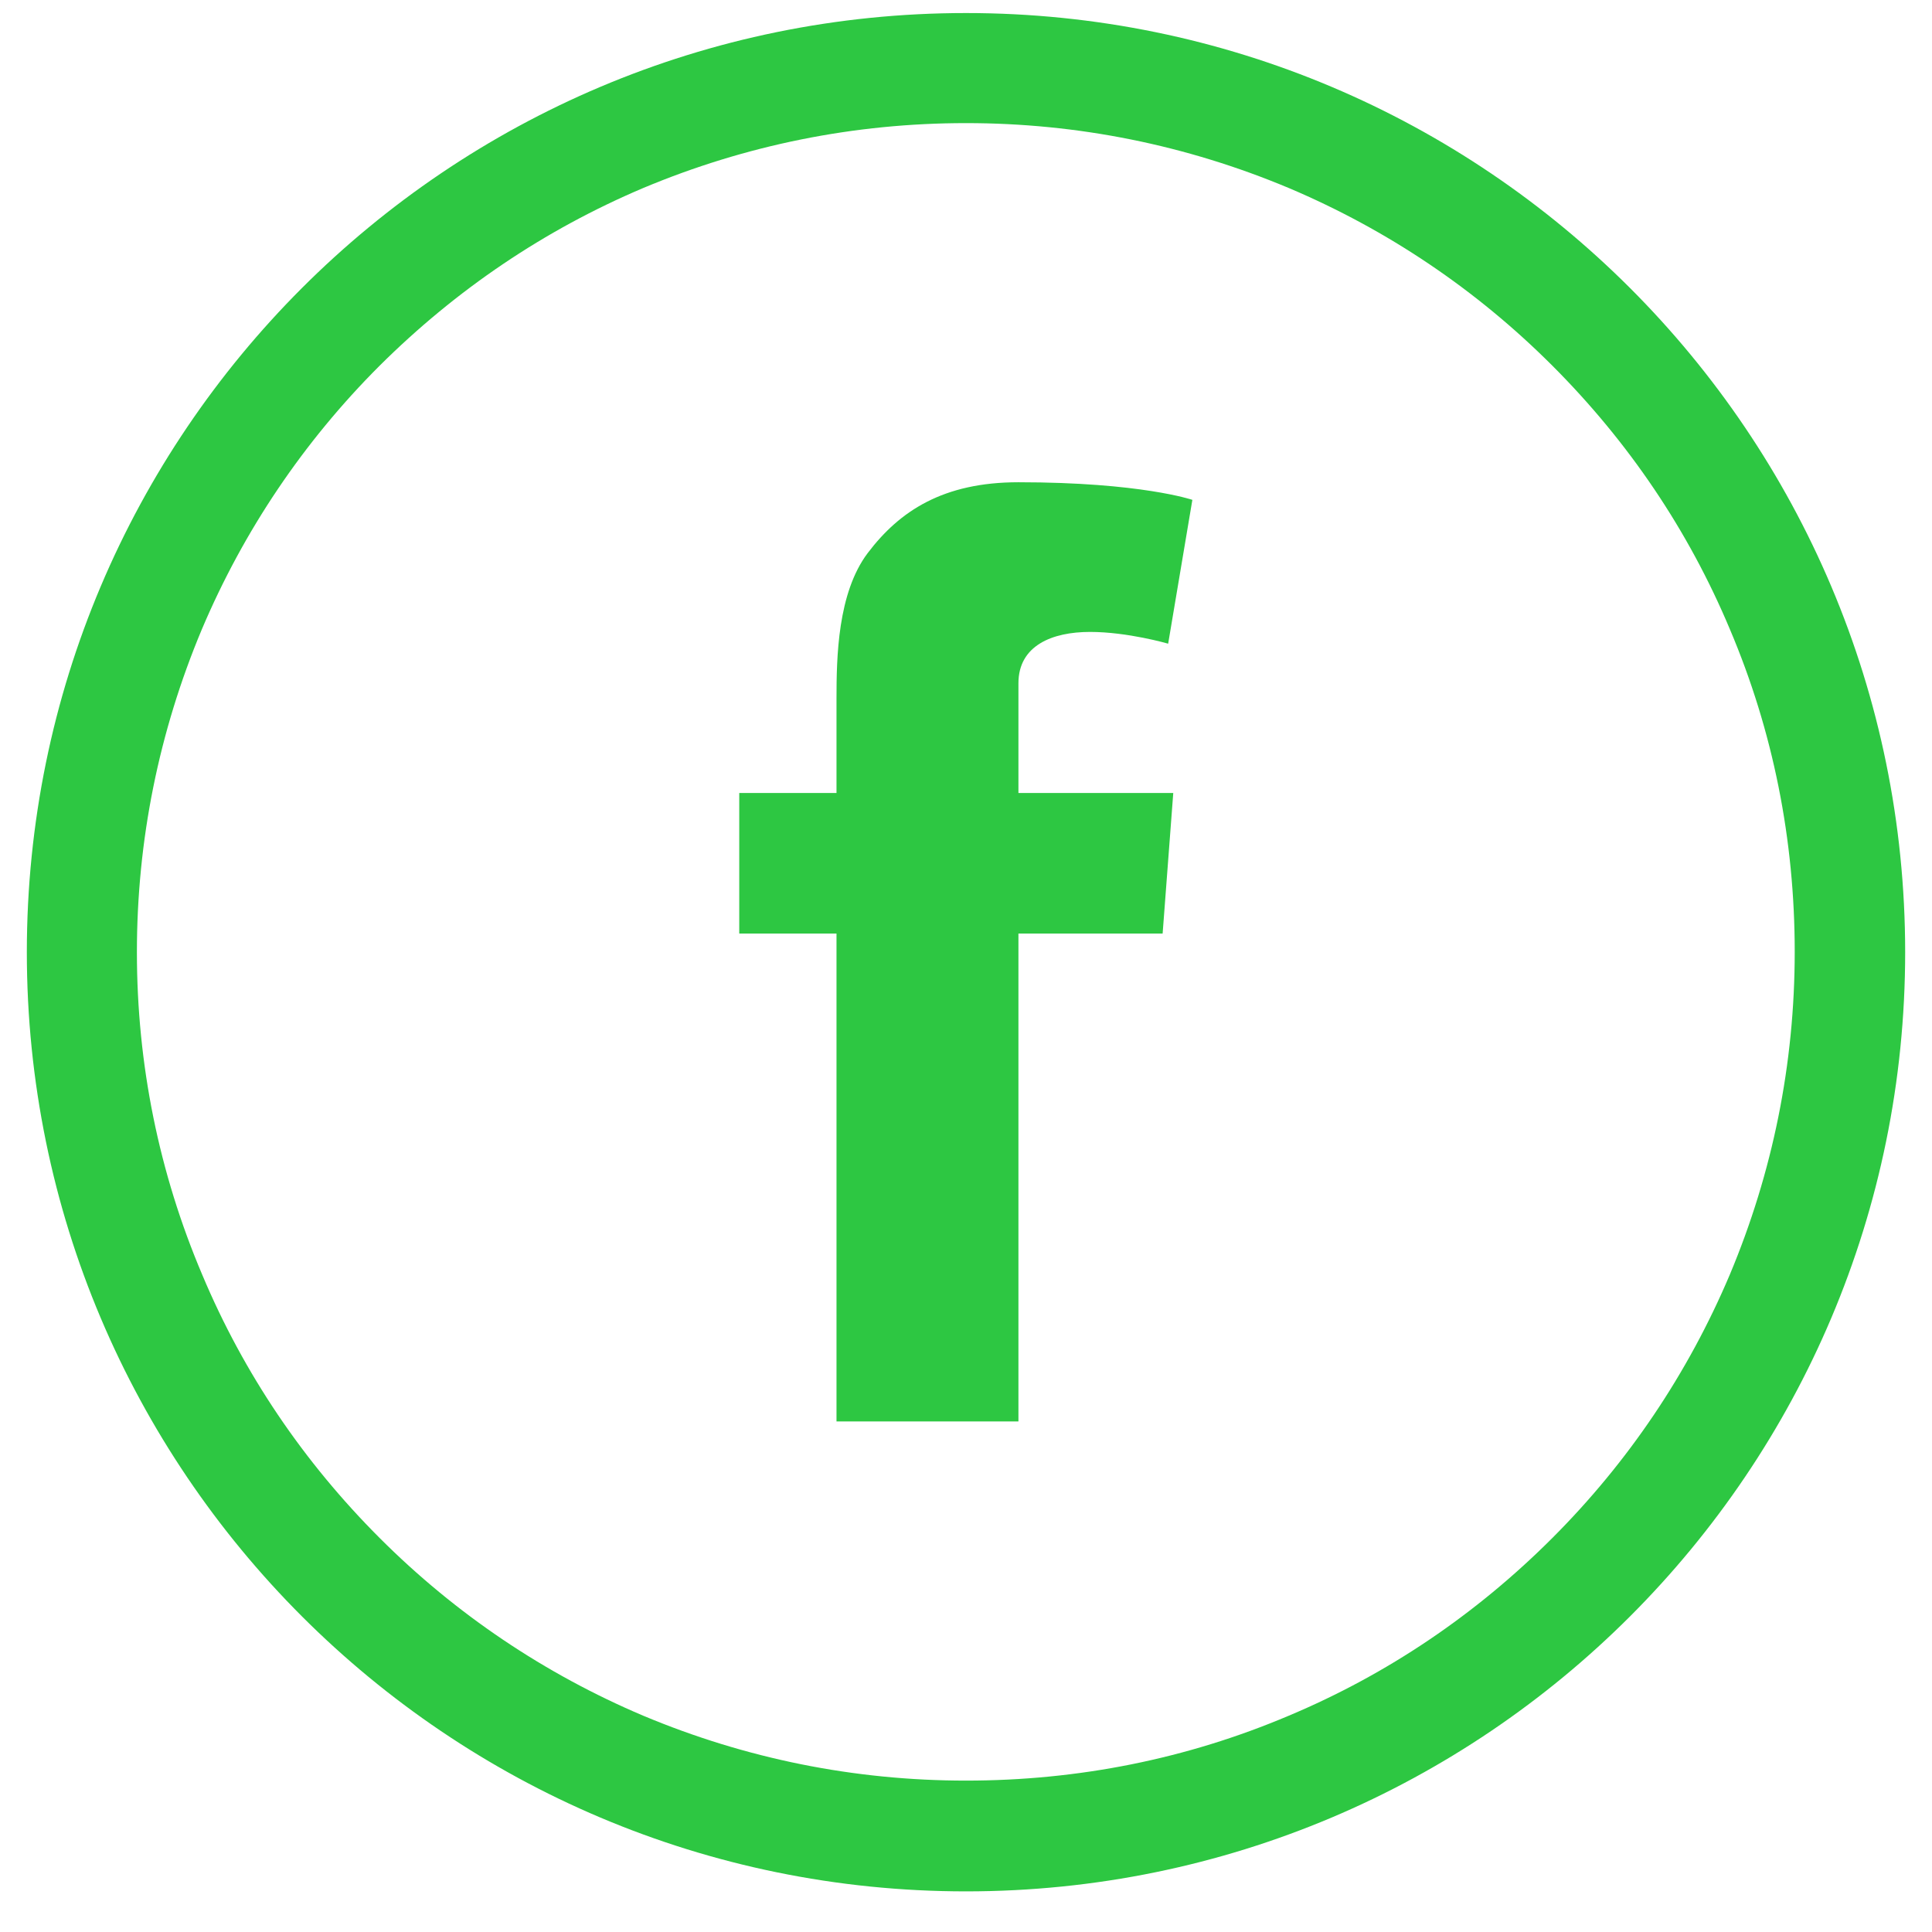
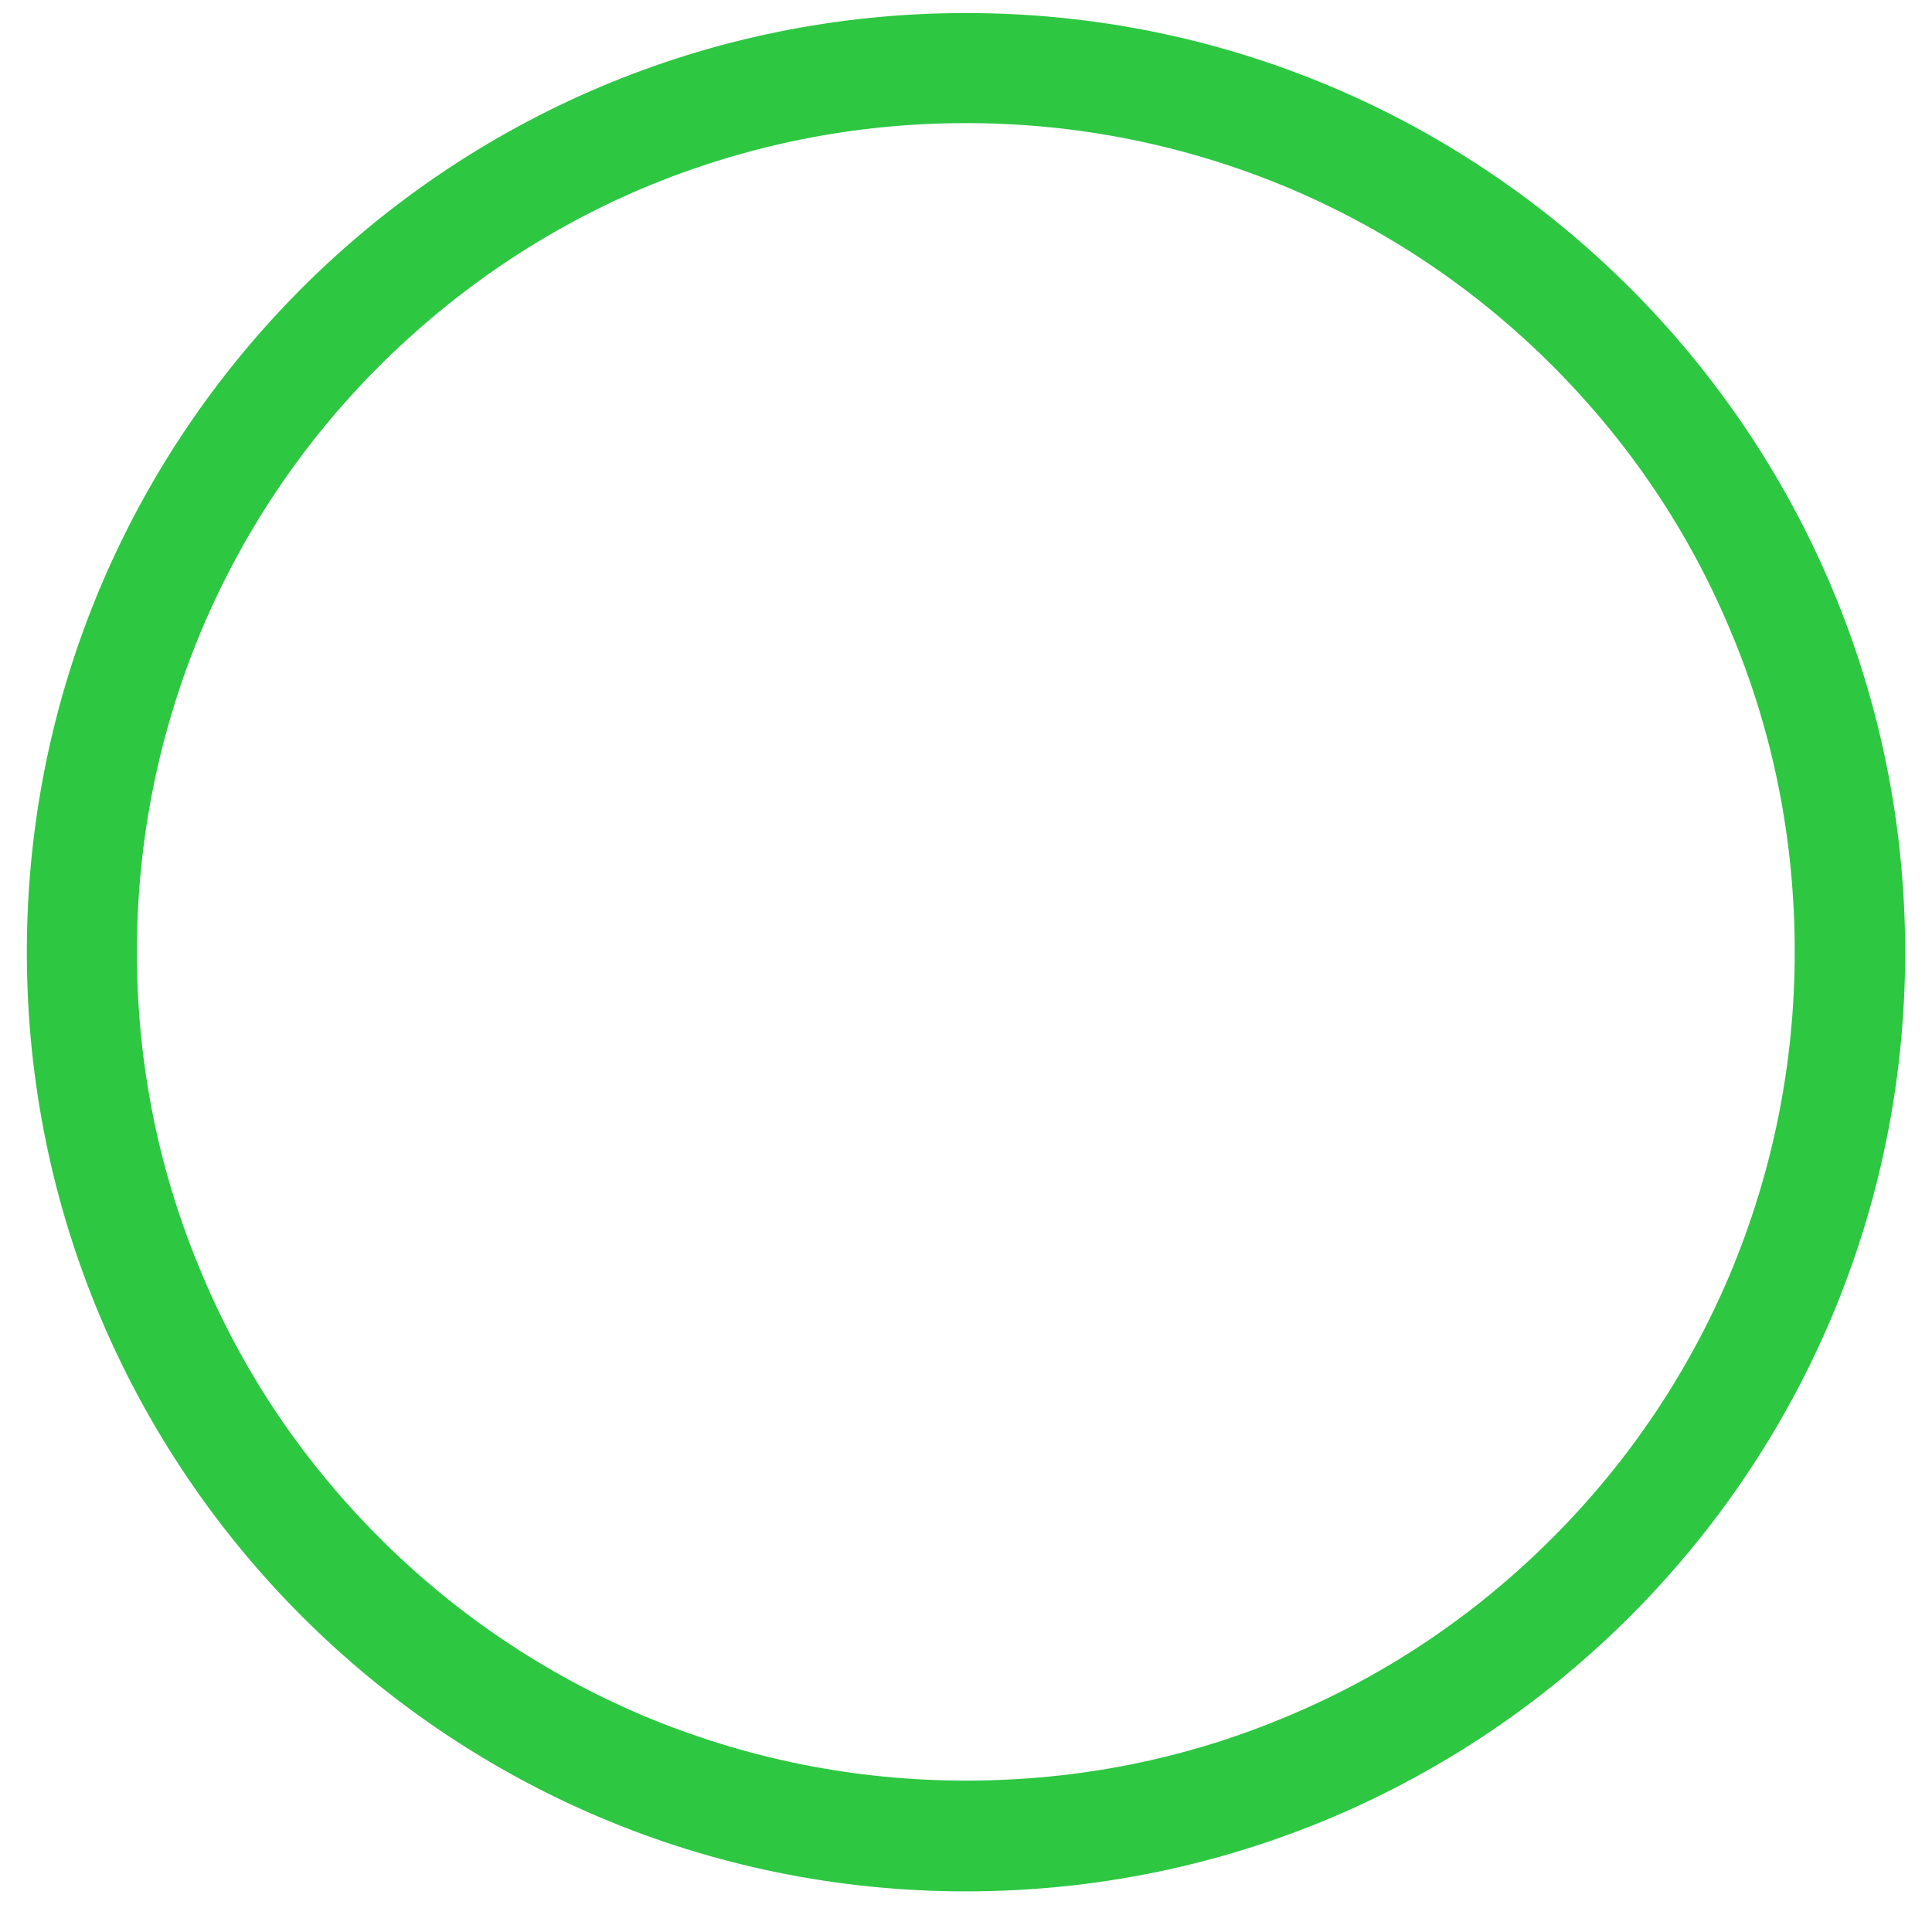
<svg xmlns="http://www.w3.org/2000/svg" width="36" height="36" viewBox="0 0 36 36" fill="none">
  <g id="facebook-svgrepo-com" clip-path="url(#clip0_675_323)">
    <g id="Group">
      <path id="Vector" d="M18 0.243C8.334 0.243 0.5 8.077 0.5 17.743C0.5 27.409 8.334 35.243 18 35.243C27.666 35.243 35.5 27.409 35.5 17.743C35.5 8.077 27.666 0.243 18 0.243ZM28.924 28.66C27.502 30.082 25.855 31.196 24.016 31.969C22.115 32.775 20.092 33.179 18 33.179C15.915 33.179 13.892 32.769 11.984 31.969C10.146 31.189 8.491 30.075 7.076 28.66C5.654 27.238 4.54 25.591 3.768 23.752C2.961 21.852 2.551 19.828 2.551 17.743C2.551 15.658 2.961 13.635 3.761 11.727C4.54 9.889 5.654 8.234 7.069 6.819C8.498 5.397 10.146 4.283 11.984 3.504C13.892 2.704 15.915 2.294 18 2.294C20.085 2.294 22.108 2.704 24.016 3.504C25.855 4.283 27.509 5.397 28.924 6.812C30.346 8.234 31.46 9.882 32.232 11.721C33.039 13.621 33.442 15.645 33.442 17.736C33.442 19.821 33.032 21.845 32.232 23.752C31.453 25.591 30.339 27.245 28.924 28.66Z" fill="#2DC742" />
-       <path id="Vector_2" d="M20.311 11.775C21.015 11.775 21.767 11.994 21.767 11.994L22.218 9.314C22.218 9.314 21.261 8.986 18.977 8.986C17.576 8.986 16.763 9.52 16.168 10.306C15.607 11.051 15.587 12.247 15.587 13.02V14.776H13.775V17.395H15.587V26.486H18.977V17.395H21.664L21.862 14.776H18.977V12.732C18.977 12.028 19.606 11.775 20.311 11.775Z" fill="#2DC742" />
    </g>
  </g>
  <defs>
    <clipPath id="clip0_675_323">
      <rect width="35" height="35" fill="white" transform="translate(0.5 0.243)" />
    </clipPath>
  </defs>
</svg>